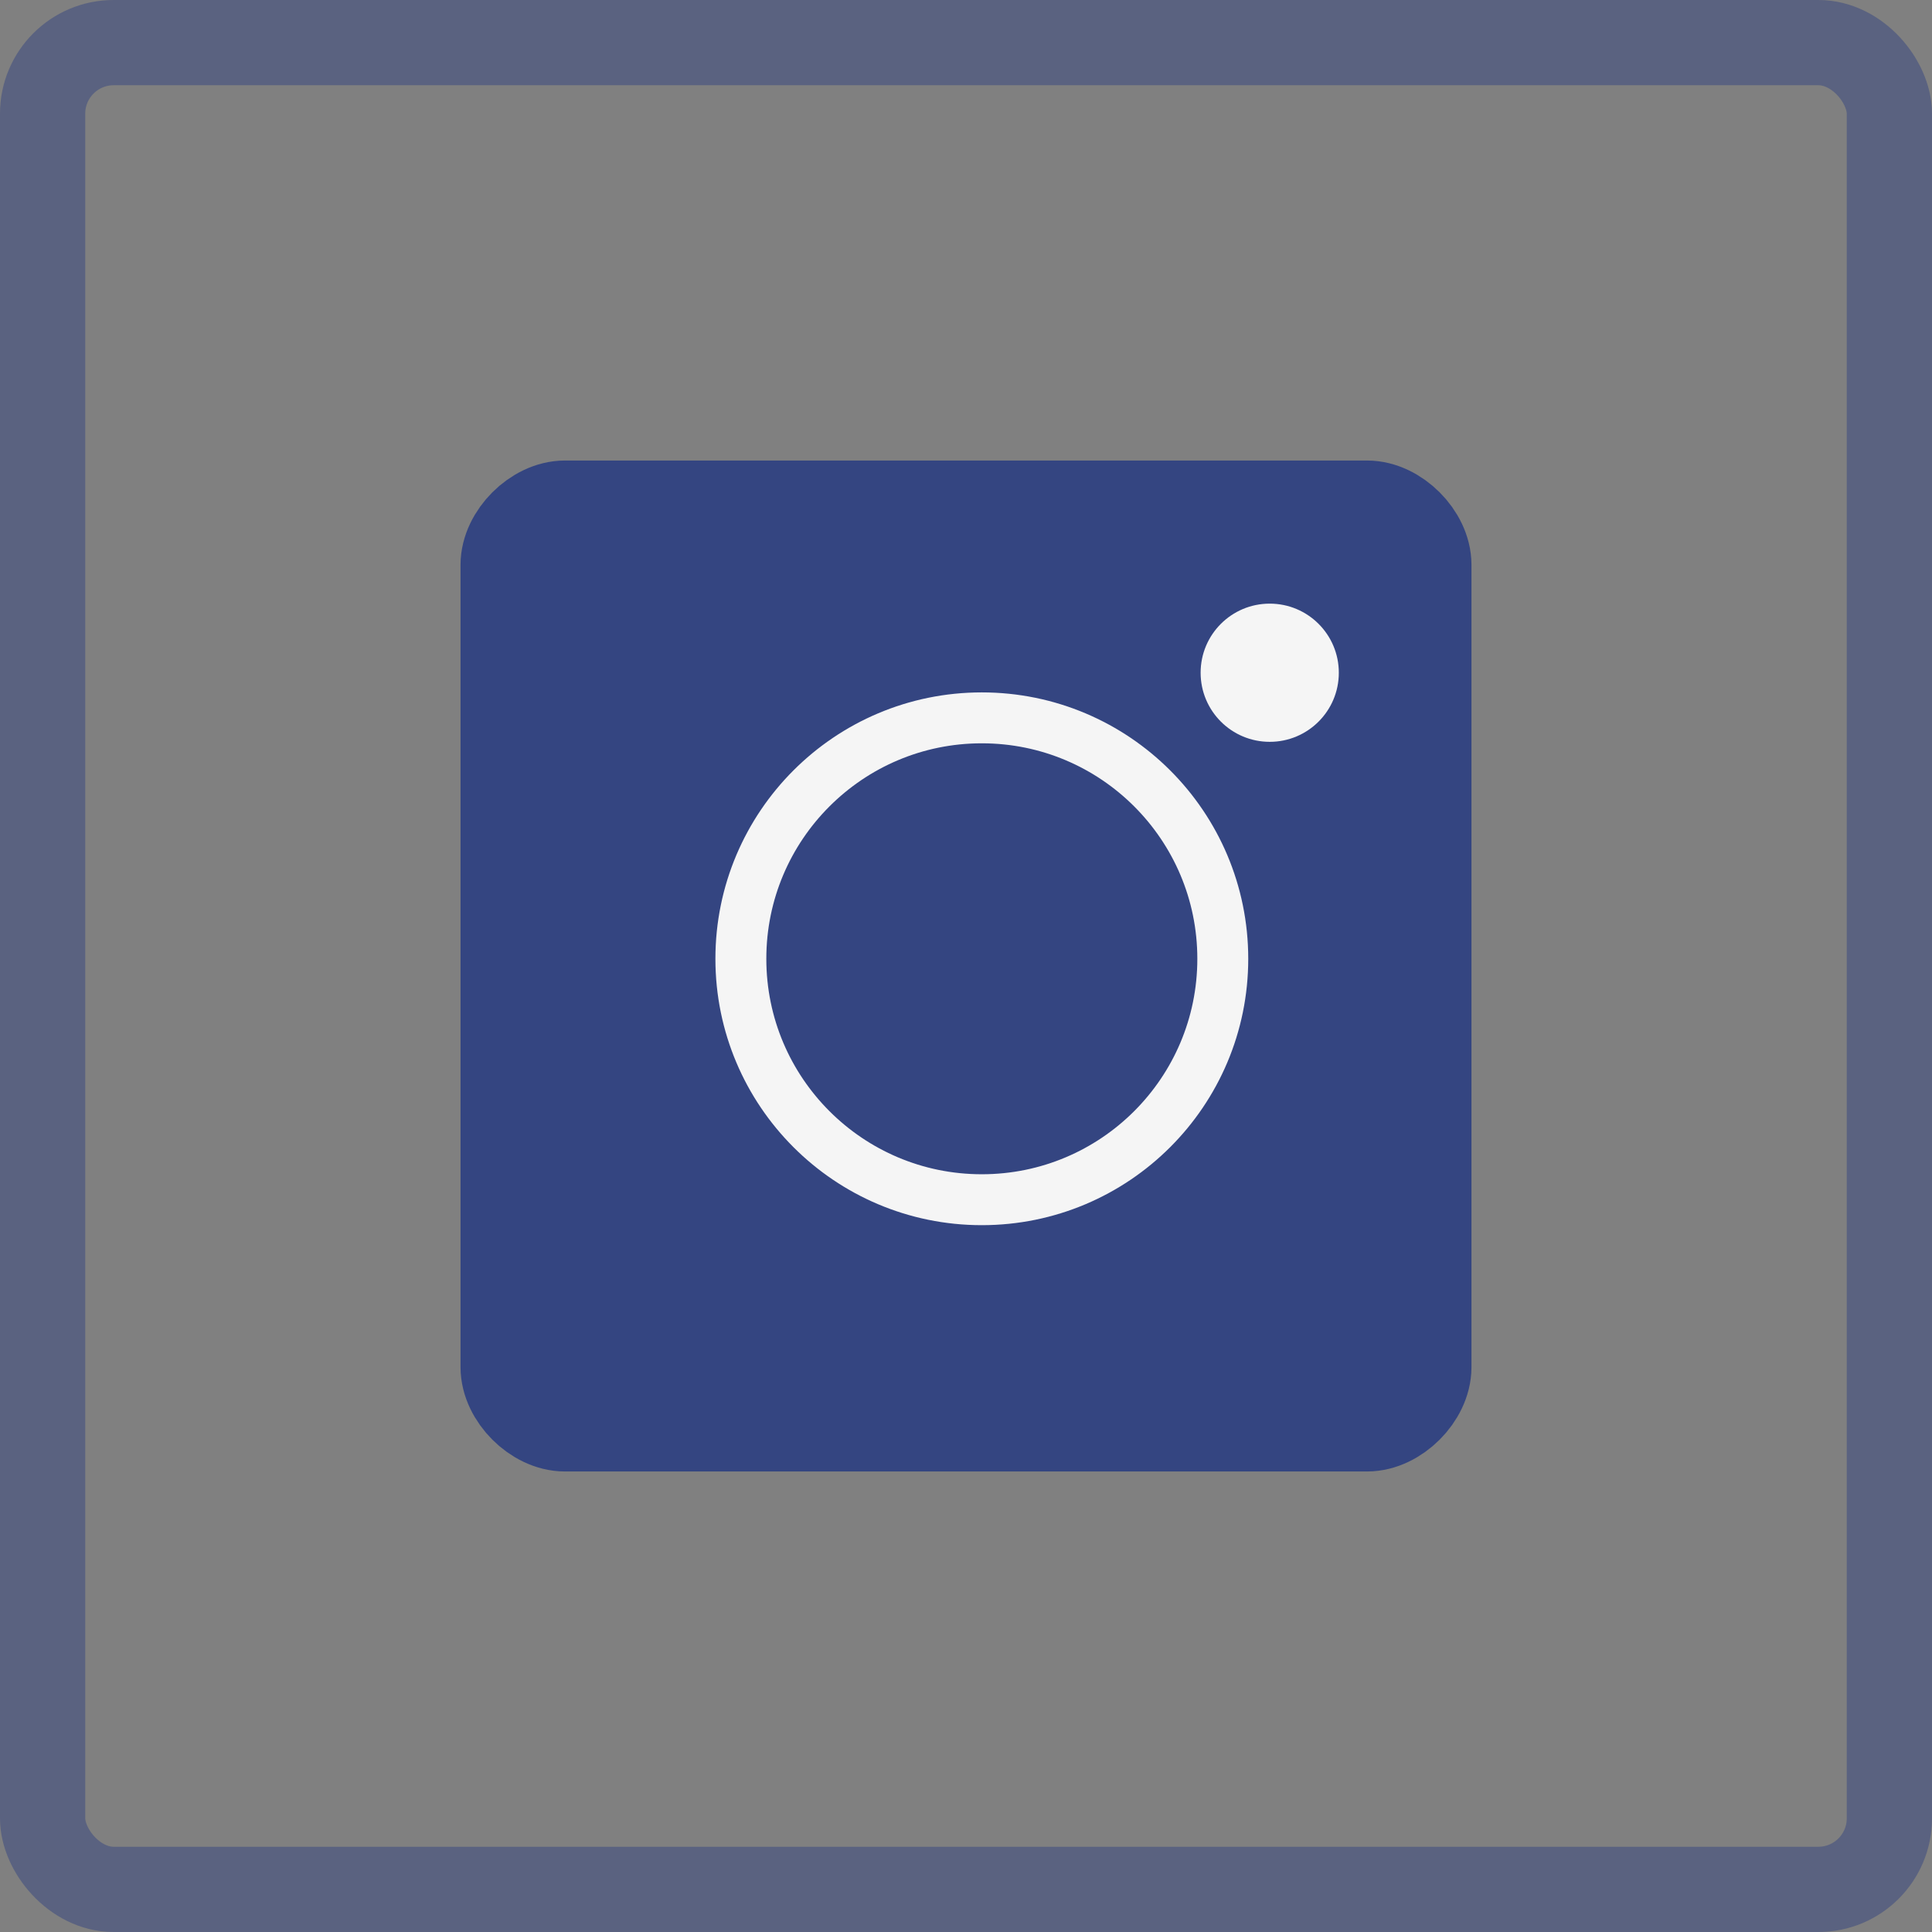
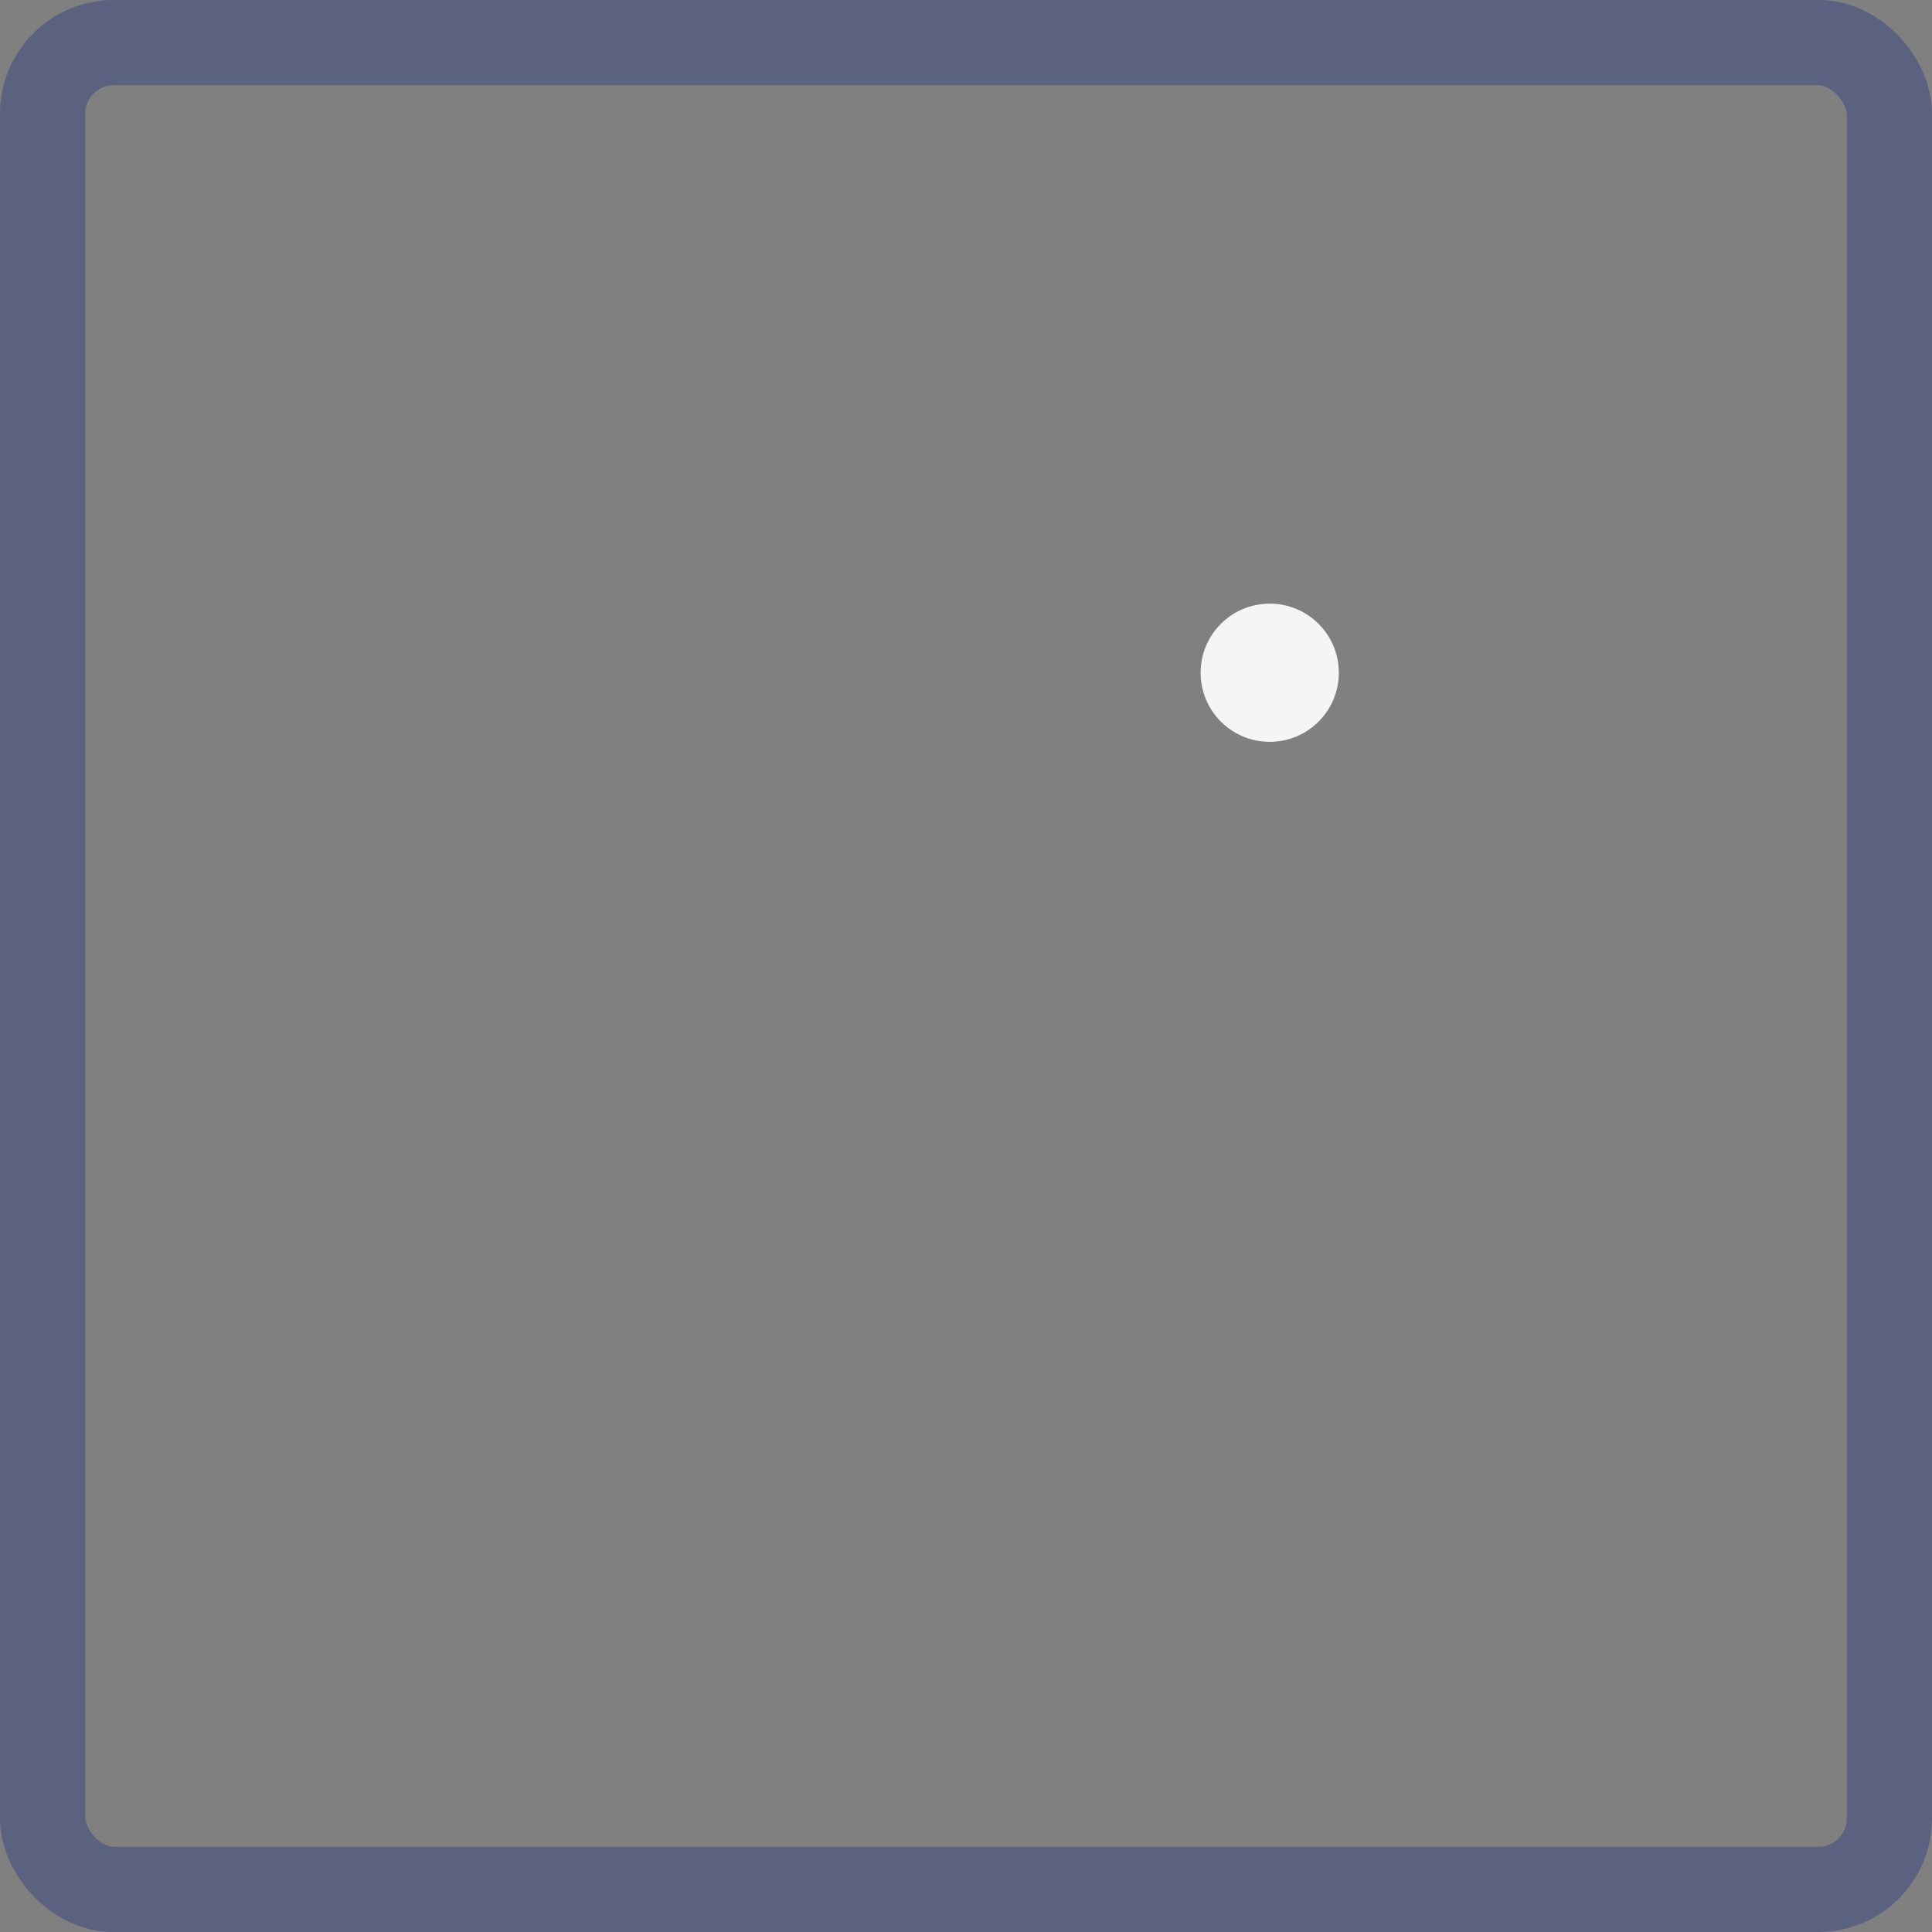
<svg xmlns="http://www.w3.org/2000/svg" width="34" height="34" viewBox="0 0 34 34" fill="none">
  <rect x="0" y="0" width="34" height="34" fill="#808080" stroke="none" />
  <rect x="0.75" y="0.75" width="32.5" height="32.5" rx="1.25" stroke="#344581" stroke-opacity="0.5" stroke-width="1.5" />
-   <path d="M24.059 9H9.941C9.48 9 9 9.48 9 9.941V24.059C9 24.52 9.48 25 9.941 25H24.059C24.52 25 25 24.52 25 24.059V9.941C25 9.48 24.52 9 24.059 9Z" fill="#344581" stroke="#344581" stroke-width="1.791" />
-   <path d="M17.278 21.113C19.62 21.113 21.519 19.215 21.519 16.873C21.519 14.531 19.62 12.633 17.278 12.633C14.937 12.633 13.038 14.531 13.038 16.873C13.038 19.215 14.937 21.113 17.278 21.113Z" stroke="#F5F5F5" stroke-width="0.896" />
  <path d="M22.345 13.055C23.017 13.055 23.561 12.511 23.561 11.839C23.561 11.167 23.017 10.623 22.345 10.623C21.673 10.623 21.129 11.167 21.129 11.839C21.129 12.511 21.673 13.055 22.345 13.055Z" fill="#F5F5F5" />
</svg>